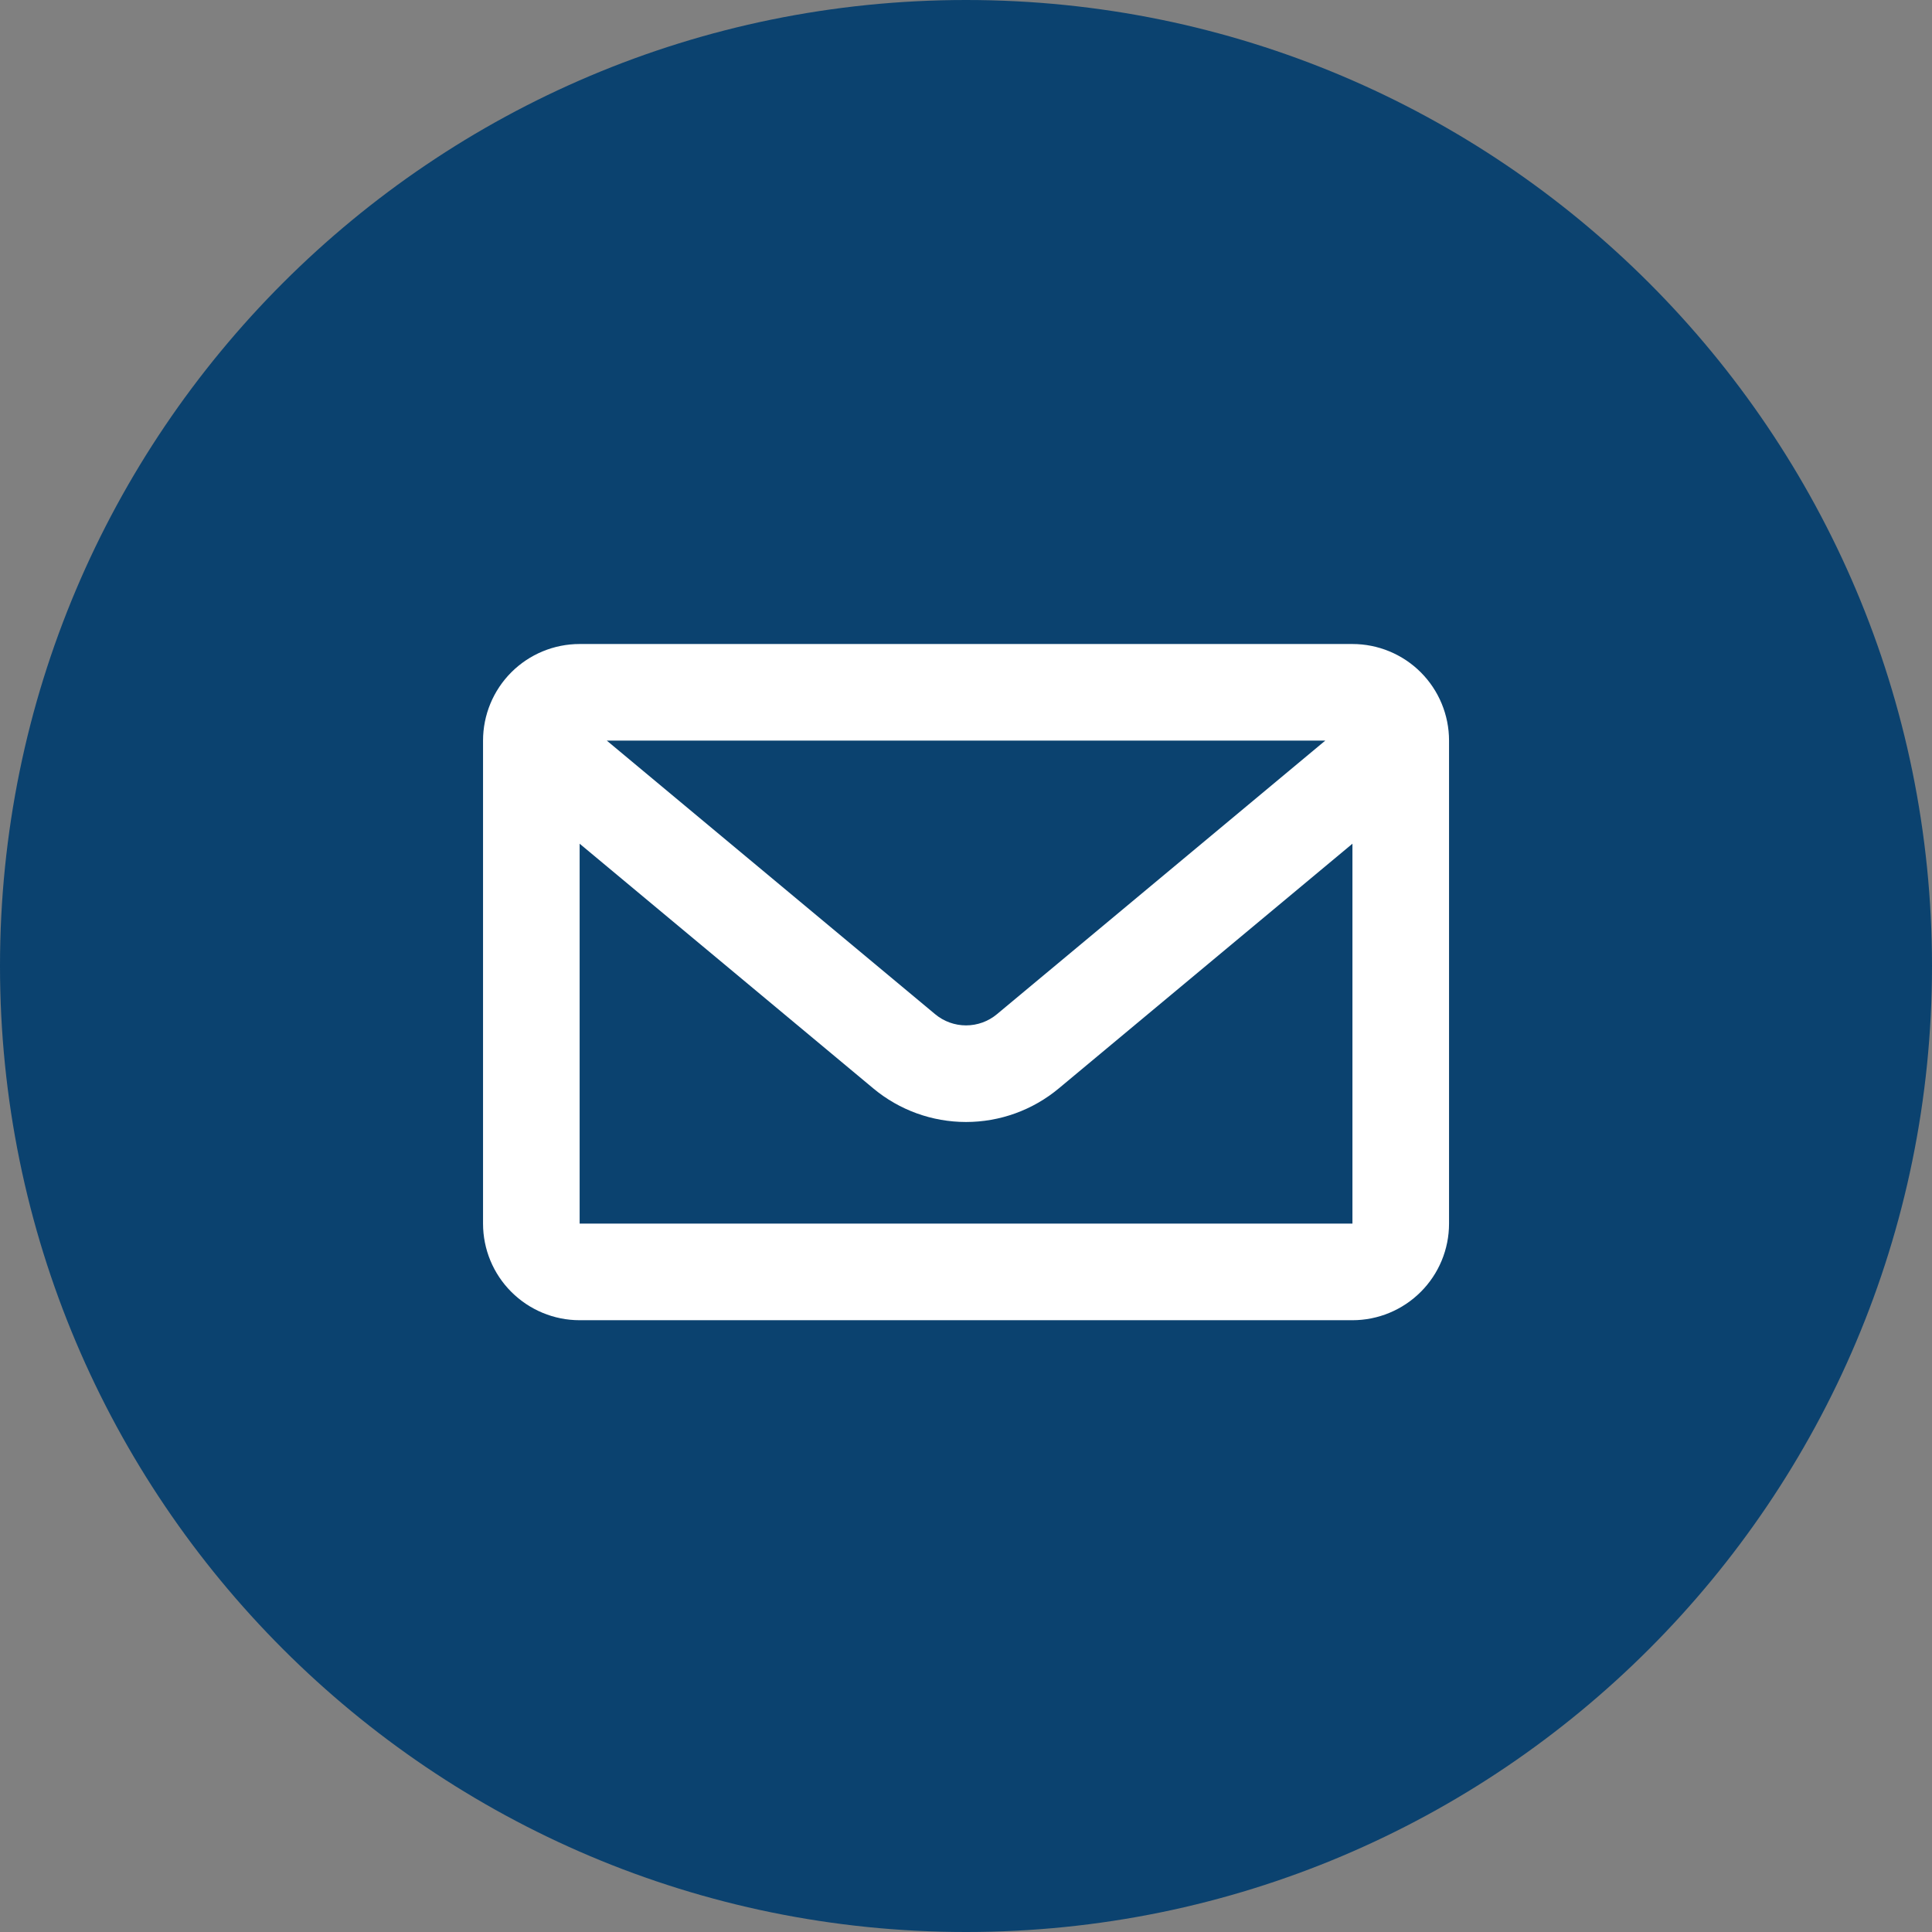
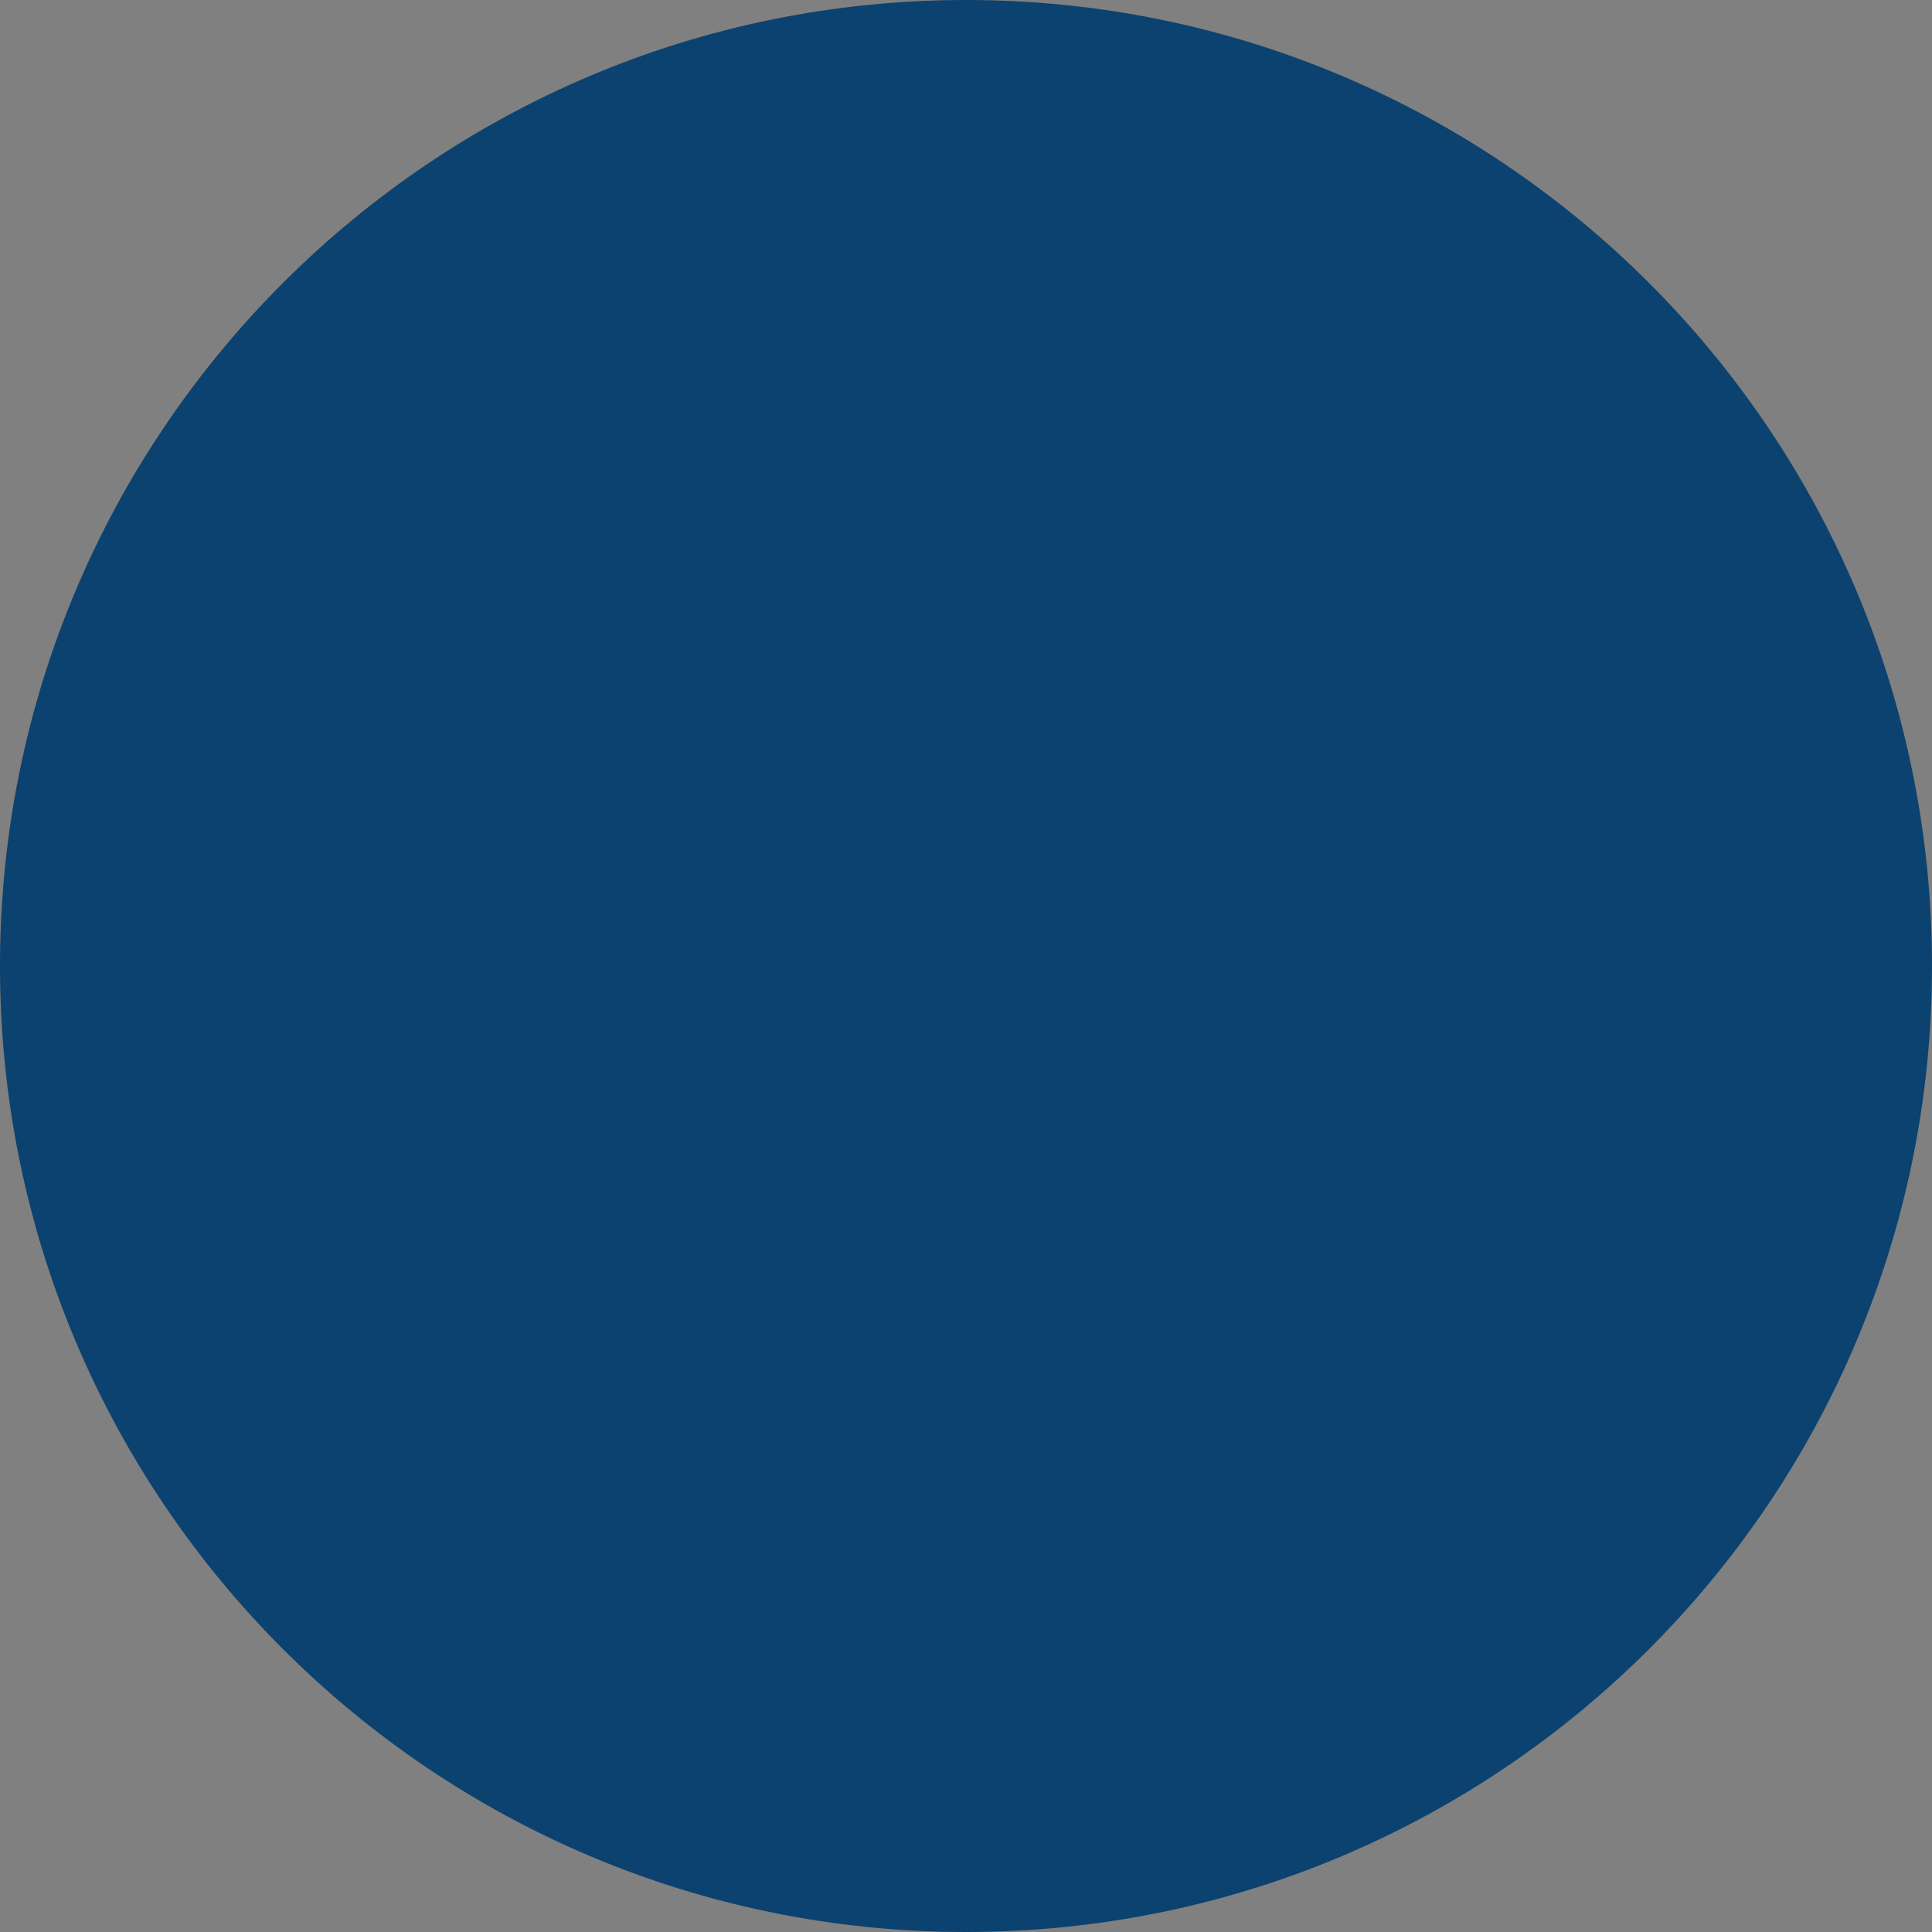
<svg xmlns="http://www.w3.org/2000/svg" width="50" height="50" viewBox="0 0 50 50" fill="none">
  <rect x="0" y="0" width="50" height="50" fill="#808080" stroke="none" />
  <path d="M50 25C50 38.807 38.807 50 25 50C11.193 50 0 38.807 0 25C0 11.193 11.193 0 25 0C38.807 0 50 11.193 50 25Z" fill="#0B426F" />
-   <path fill-rule="evenodd" clip-rule="evenodd" d="M13.233 17.399C13.702 16.93 14.338 16.667 15.001 16.667H35.001C35.664 16.667 36.3 16.93 36.769 17.399C37.238 17.868 37.501 18.504 37.501 19.167V31.667C37.501 32.33 37.238 32.966 36.769 33.434C36.3 33.903 35.664 34.167 35.001 34.167H15.001C14.338 34.167 13.702 33.903 13.233 33.434C12.764 32.966 12.501 32.33 12.501 31.667V19.167C12.501 18.504 12.764 17.868 13.233 17.399ZM15.704 19.167L24.201 26.247C24.426 26.435 24.709 26.537 25.001 26.537C25.293 26.537 25.576 26.435 25.801 26.247L34.298 19.167H15.704ZM35.001 21.835L27.401 28.168L27.401 28.168C26.727 28.73 25.878 29.037 25.001 29.037C24.124 29.037 23.275 28.73 22.601 28.168L22.601 28.168L15.001 21.835V31.667H35.001V21.835Z" fill="white" />
</svg>